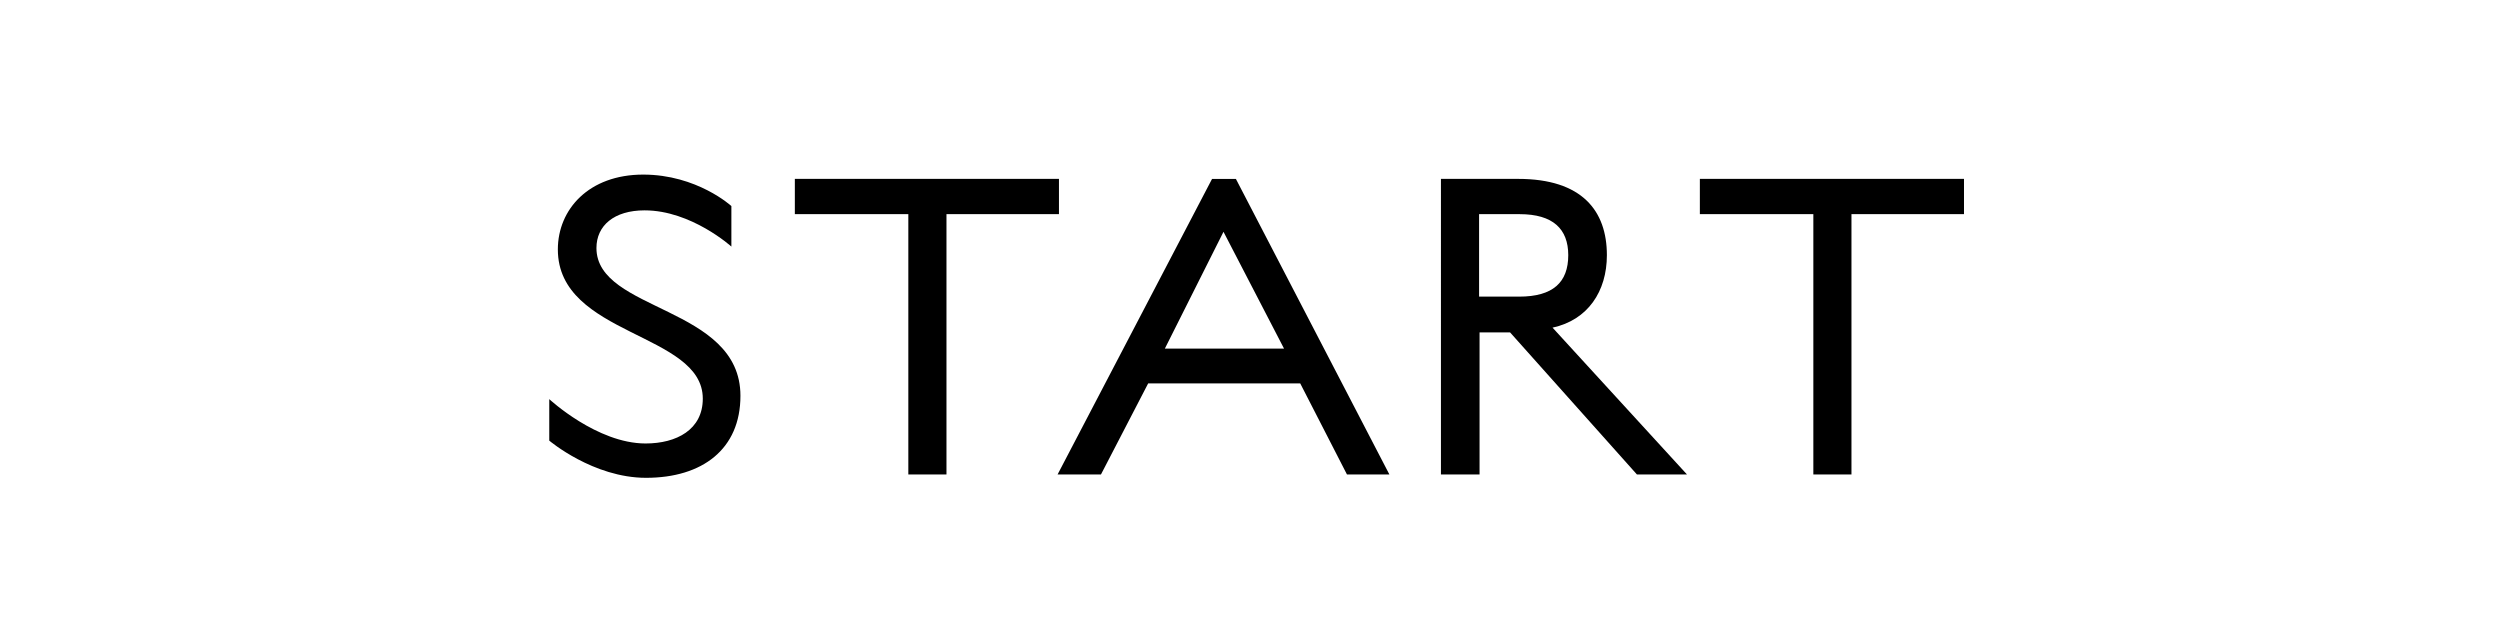
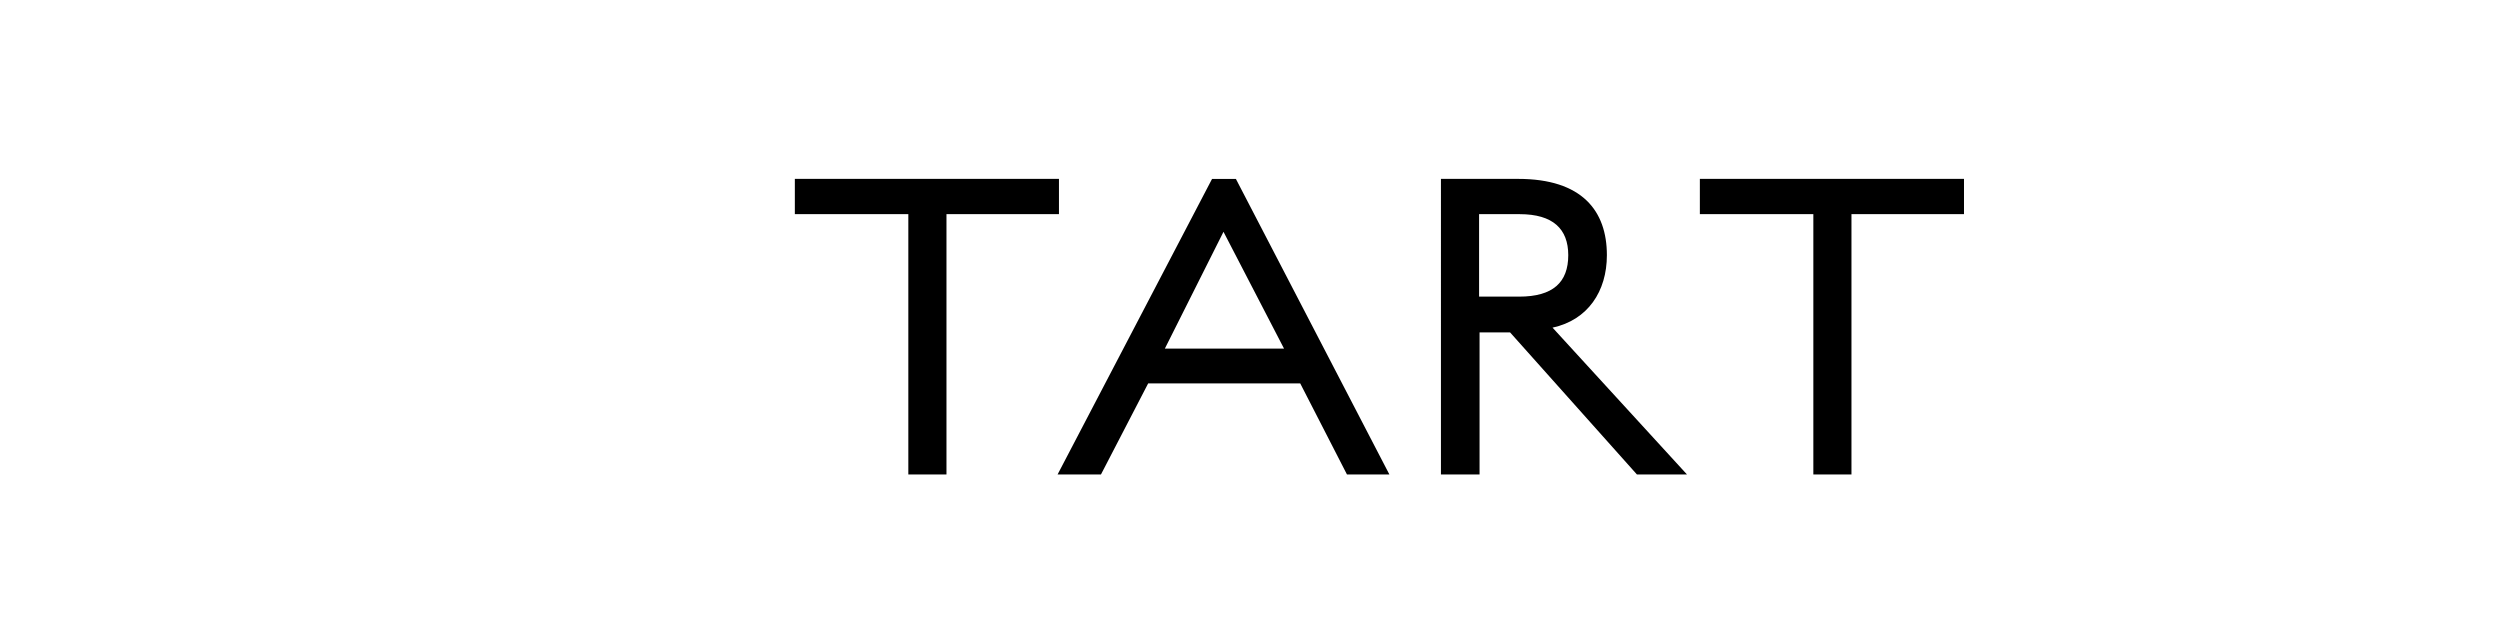
<svg xmlns="http://www.w3.org/2000/svg" version="1.1" id="_イヤー_2" x="0px" y="0px" viewBox="0 0 126.1 32.5" style="enable-background:new 0 0 126.1 32.5;" xml:space="preserve">
  <g>
    <g>
      <g>
-         <path d="M32.587,24.101c-2.669,0-4.882-1.876-4.882-1.876v-2.093c0,0,2.405,2.237,4.858,2.237c1.562,0,2.886-0.698,2.886-2.261     c0-3.343-7.311-3.15-7.311-7.527c0-2.02,1.562-3.775,4.305-3.775c2.717,0,4.448,1.587,4.448,1.587v2.044     c0,0-2.02-1.827-4.377-1.827c-1.539,0-2.429,0.77-2.429,1.899c0,3.223,7.263,2.91,7.263,7.455     C37.349,22.658,35.425,24.101,32.587,24.101z" />
        <path d="M47.74,23.932h-1.924v-13.13h-5.724V9.023h13.322v1.779H47.74V23.932z" />
        <path d="M65.584,19.34h-7.671l-2.381,4.593h-2.188l7.792-14.909h1.202l7.743,14.909h-2.14L65.584,19.34z M58.755,17.584h6.012     l-3.054-5.892L58.755,17.584z" />
        <path d="M76.168,16.766h-1.539v7.166h-1.948V9.023h3.896c3.223,0,4.474,1.611,4.474,3.848c0,1.827-0.962,3.271-2.741,3.655     l6.781,7.406h-2.525L76.168,16.766z M76.649,10.802h-2.044v4.16h2.021c1.707,0,2.477-0.722,2.477-2.092     C79.102,11.548,78.333,10.802,76.649,10.802z" />
        <path d="M93.389,23.932h-1.924v-13.13h-5.724V9.023h13.323v1.779h-5.676V23.932z" />
      </g>
    </g>
  </g>
</svg>